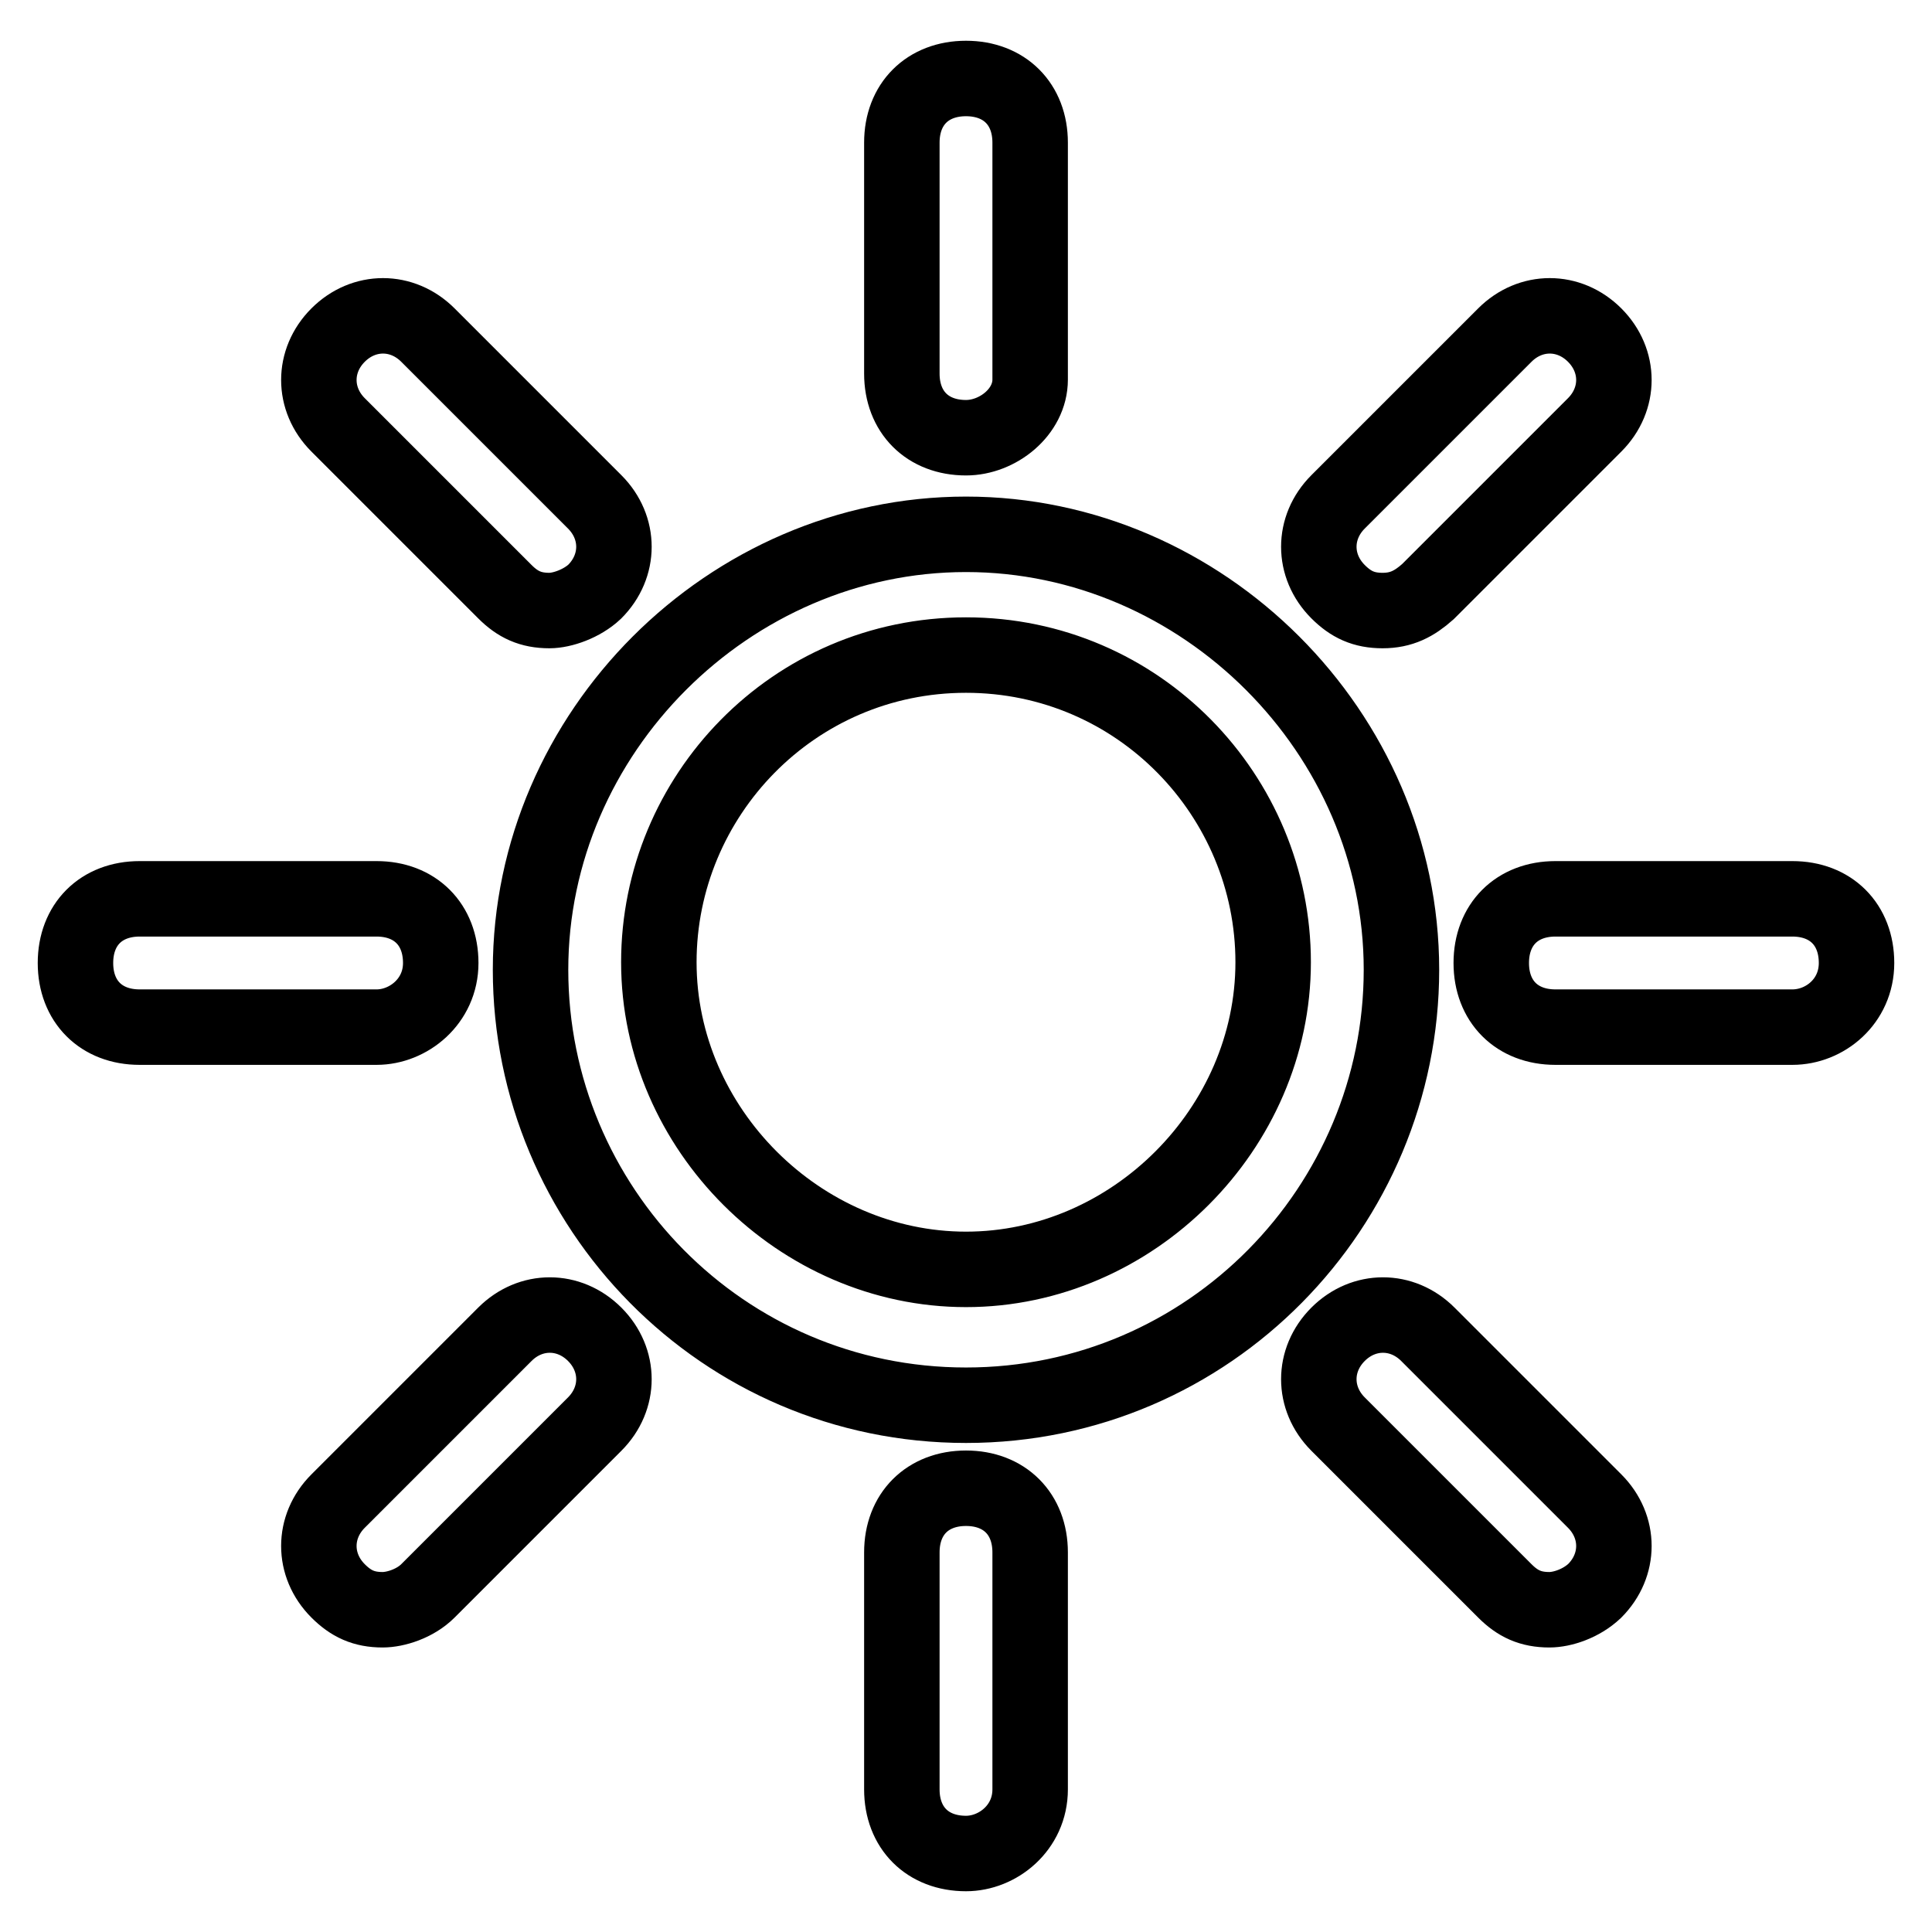
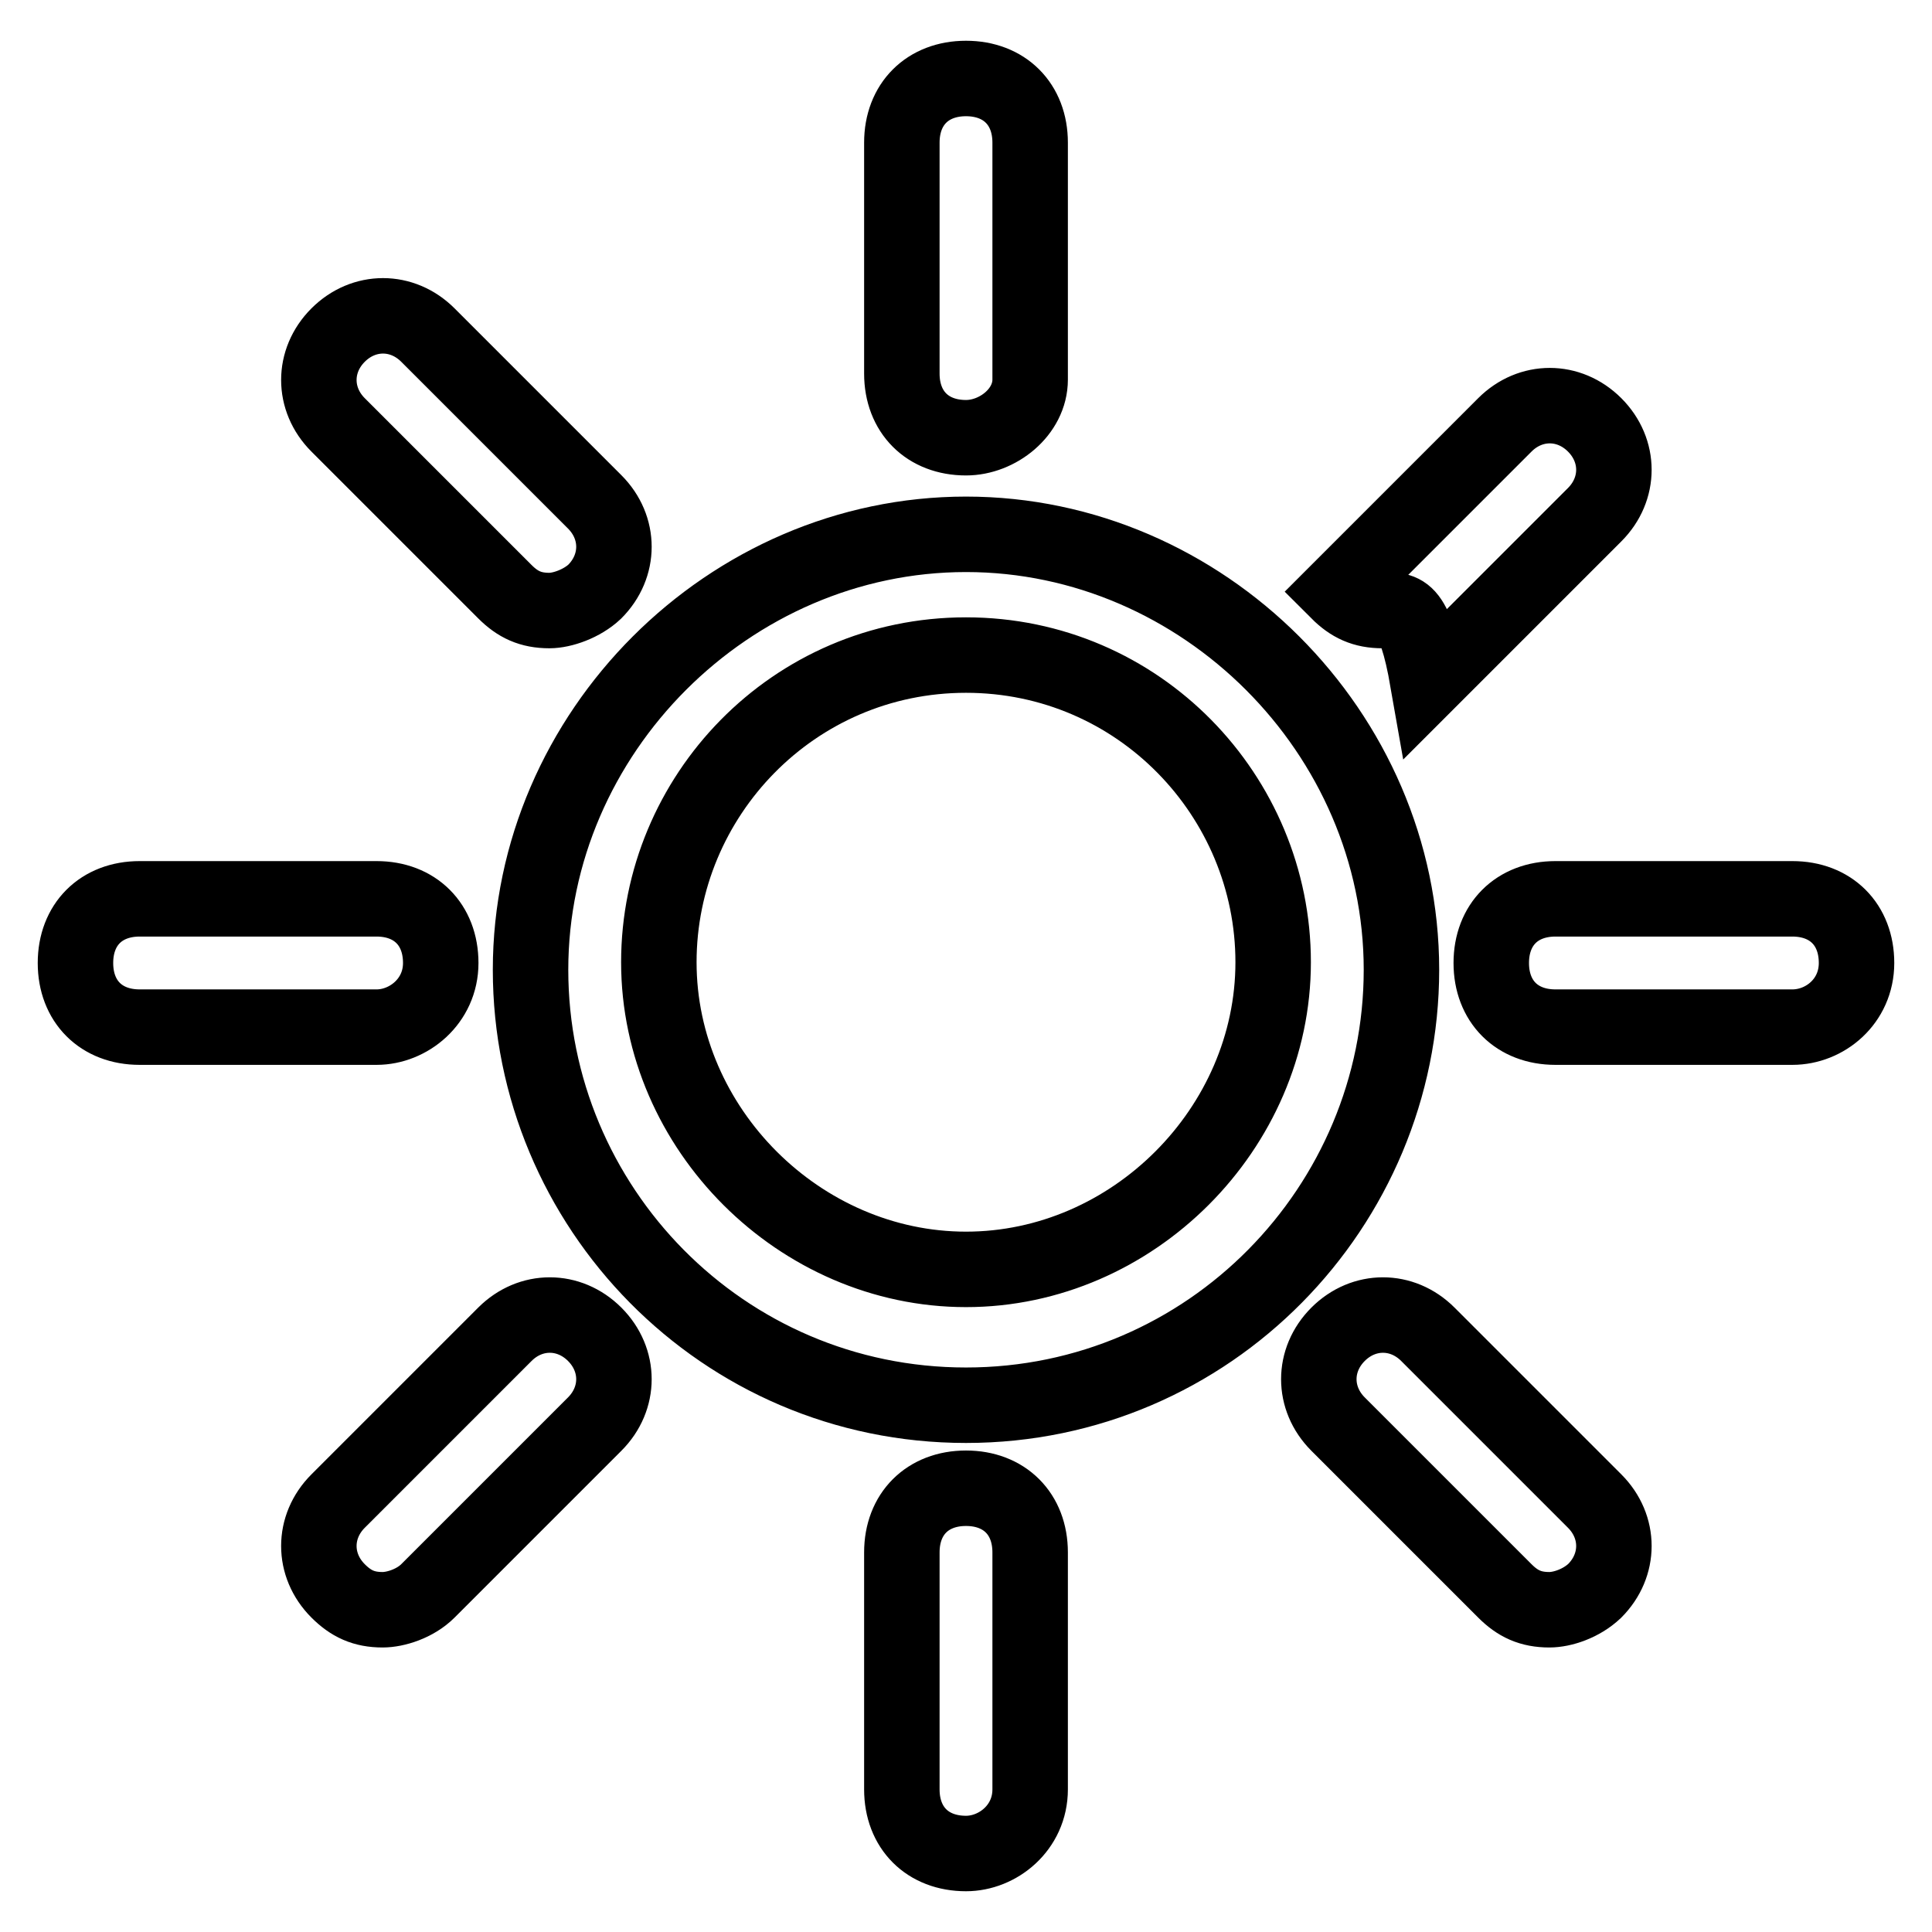
<svg xmlns="http://www.w3.org/2000/svg" version="1.1" x="0px" y="0px" viewBox="0 0 256 256" enable-background="new 0 0 256 256" xml:space="preserve">
  <g>
-     <path stroke-width="10" fill-opacity="0" stroke="#000000" d="M128,186.2c-32.3,0-57.7-26.3-57.7-57.7c0-31.4,26.3-57.7,57.7-57.7c31.4,0,57.7,26.3,57.7,57.7 C185.7,159.8,160.3,186.2,128,186.2z M128,86.8c-22.9,0-40.7,18.7-40.7,40.7c0,22.1,18.7,40.7,40.7,40.7 c22.1,0,40.7-18.7,40.7-40.7C168.7,105.5,150.9,86.8,128,86.8z M128,58c-5.1,0-8.5-3.4-8.5-8.5V18.9c0-5.1,3.4-8.5,8.5-8.5 c5.1,0,8.5,3.4,8.5,8.5v31.4C136.5,54.6,132.2,58,128,58z M72.8,80.9c-2.5,0-4.2-0.8-5.9-2.5L44.8,56.3c-3.4-3.4-3.4-8.5,0-11.9 c3.4-3.4,8.5-3.4,11.9,0l22.1,22.1c3.4,3.4,3.4,8.5,0,11.9C77.1,80,74.5,80.9,72.8,80.9z M49.9,136.1H18.5c-5.1,0-8.5-3.4-8.5-8.5 c0-5.1,3.4-8.5,8.5-8.5h31.4c5.1,0,8.5,3.4,8.5,8.5C58.4,132.7,54.1,136.1,49.9,136.1z M50.7,213.3c-2.5,0-4.2-0.8-5.9-2.5 c-3.4-3.4-3.4-8.5,0-11.9l22.1-22.1c3.4-3.4,8.5-3.4,11.9,0c3.4,3.4,3.4,8.5,0,11.9l-22.1,22.1C55,212.5,52.4,213.3,50.7,213.3z  M128,245.6c-5.1,0-8.5-3.4-8.5-8.5v-31.4c0-5.1,3.4-8.5,8.5-8.5c5.1,0,8.5,3.4,8.5,8.5v31.4C136.5,242.2,132.2,245.6,128,245.6z  M205.3,213.3c-2.5,0-4.2-0.8-5.9-2.5l-22.1-22.1c-3.4-3.4-3.4-8.5,0-11.9c3.4-3.4,8.5-3.4,11.9,0l22.1,22.1 c3.4,3.4,3.4,8.5,0,11.9C209.5,212.5,207,213.3,205.3,213.3L205.3,213.3z M237.5,136.1h-31.4c-5.1,0-8.5-3.4-8.5-8.5 c0-5.1,3.4-8.5,8.5-8.5h31.4c5.1,0,8.5,3.4,8.5,8.5C246,132.7,241.8,136.1,237.5,136.1L237.5,136.1z M183.2,80.9 c-2.5,0-4.2-0.8-5.9-2.5c-3.4-3.4-3.4-8.5,0-11.9l22.1-22.1c3.4-3.4,8.5-3.4,11.9,0c3.4,3.4,3.4,8.5,0,11.9l-22.1,22.1 C187.4,80,185.7,80.9,183.2,80.9L183.2,80.9z" />
+     <path stroke-width="10" fill-opacity="0" stroke="#000000" d="M128,186.2c-32.3,0-57.7-26.3-57.7-57.7c0-31.4,26.3-57.7,57.7-57.7c31.4,0,57.7,26.3,57.7,57.7 C185.7,159.8,160.3,186.2,128,186.2z M128,86.8c-22.9,0-40.7,18.7-40.7,40.7c0,22.1,18.7,40.7,40.7,40.7 c22.1,0,40.7-18.7,40.7-40.7C168.7,105.5,150.9,86.8,128,86.8z M128,58c-5.1,0-8.5-3.4-8.5-8.5V18.9c0-5.1,3.4-8.5,8.5-8.5 c5.1,0,8.5,3.4,8.5,8.5v31.4C136.5,54.6,132.2,58,128,58z M72.8,80.9c-2.5,0-4.2-0.8-5.9-2.5L44.8,56.3c-3.4-3.4-3.4-8.5,0-11.9 c3.4-3.4,8.5-3.4,11.9,0l22.1,22.1c3.4,3.4,3.4,8.5,0,11.9C77.1,80,74.5,80.9,72.8,80.9z M49.9,136.1H18.5c-5.1,0-8.5-3.4-8.5-8.5 c0-5.1,3.4-8.5,8.5-8.5h31.4c5.1,0,8.5,3.4,8.5,8.5C58.4,132.7,54.1,136.1,49.9,136.1z M50.7,213.3c-2.5,0-4.2-0.8-5.9-2.5 c-3.4-3.4-3.4-8.5,0-11.9l22.1-22.1c3.4-3.4,8.5-3.4,11.9,0c3.4,3.4,3.4,8.5,0,11.9l-22.1,22.1C55,212.5,52.4,213.3,50.7,213.3z  M128,245.6c-5.1,0-8.5-3.4-8.5-8.5v-31.4c0-5.1,3.4-8.5,8.5-8.5c5.1,0,8.5,3.4,8.5,8.5v31.4C136.5,242.2,132.2,245.6,128,245.6z  M205.3,213.3c-2.5,0-4.2-0.8-5.9-2.5l-22.1-22.1c-3.4-3.4-3.4-8.5,0-11.9c3.4-3.4,8.5-3.4,11.9,0l22.1,22.1 c3.4,3.4,3.4,8.5,0,11.9C209.5,212.5,207,213.3,205.3,213.3L205.3,213.3z M237.5,136.1h-31.4c-5.1,0-8.5-3.4-8.5-8.5 c0-5.1,3.4-8.5,8.5-8.5h31.4c5.1,0,8.5,3.4,8.5,8.5C246,132.7,241.8,136.1,237.5,136.1L237.5,136.1z M183.2,80.9 c-2.5,0-4.2-0.8-5.9-2.5l22.1-22.1c3.4-3.4,8.5-3.4,11.9,0c3.4,3.4,3.4,8.5,0,11.9l-22.1,22.1 C187.4,80,185.7,80.9,183.2,80.9L183.2,80.9z" />
  </g>
</svg>